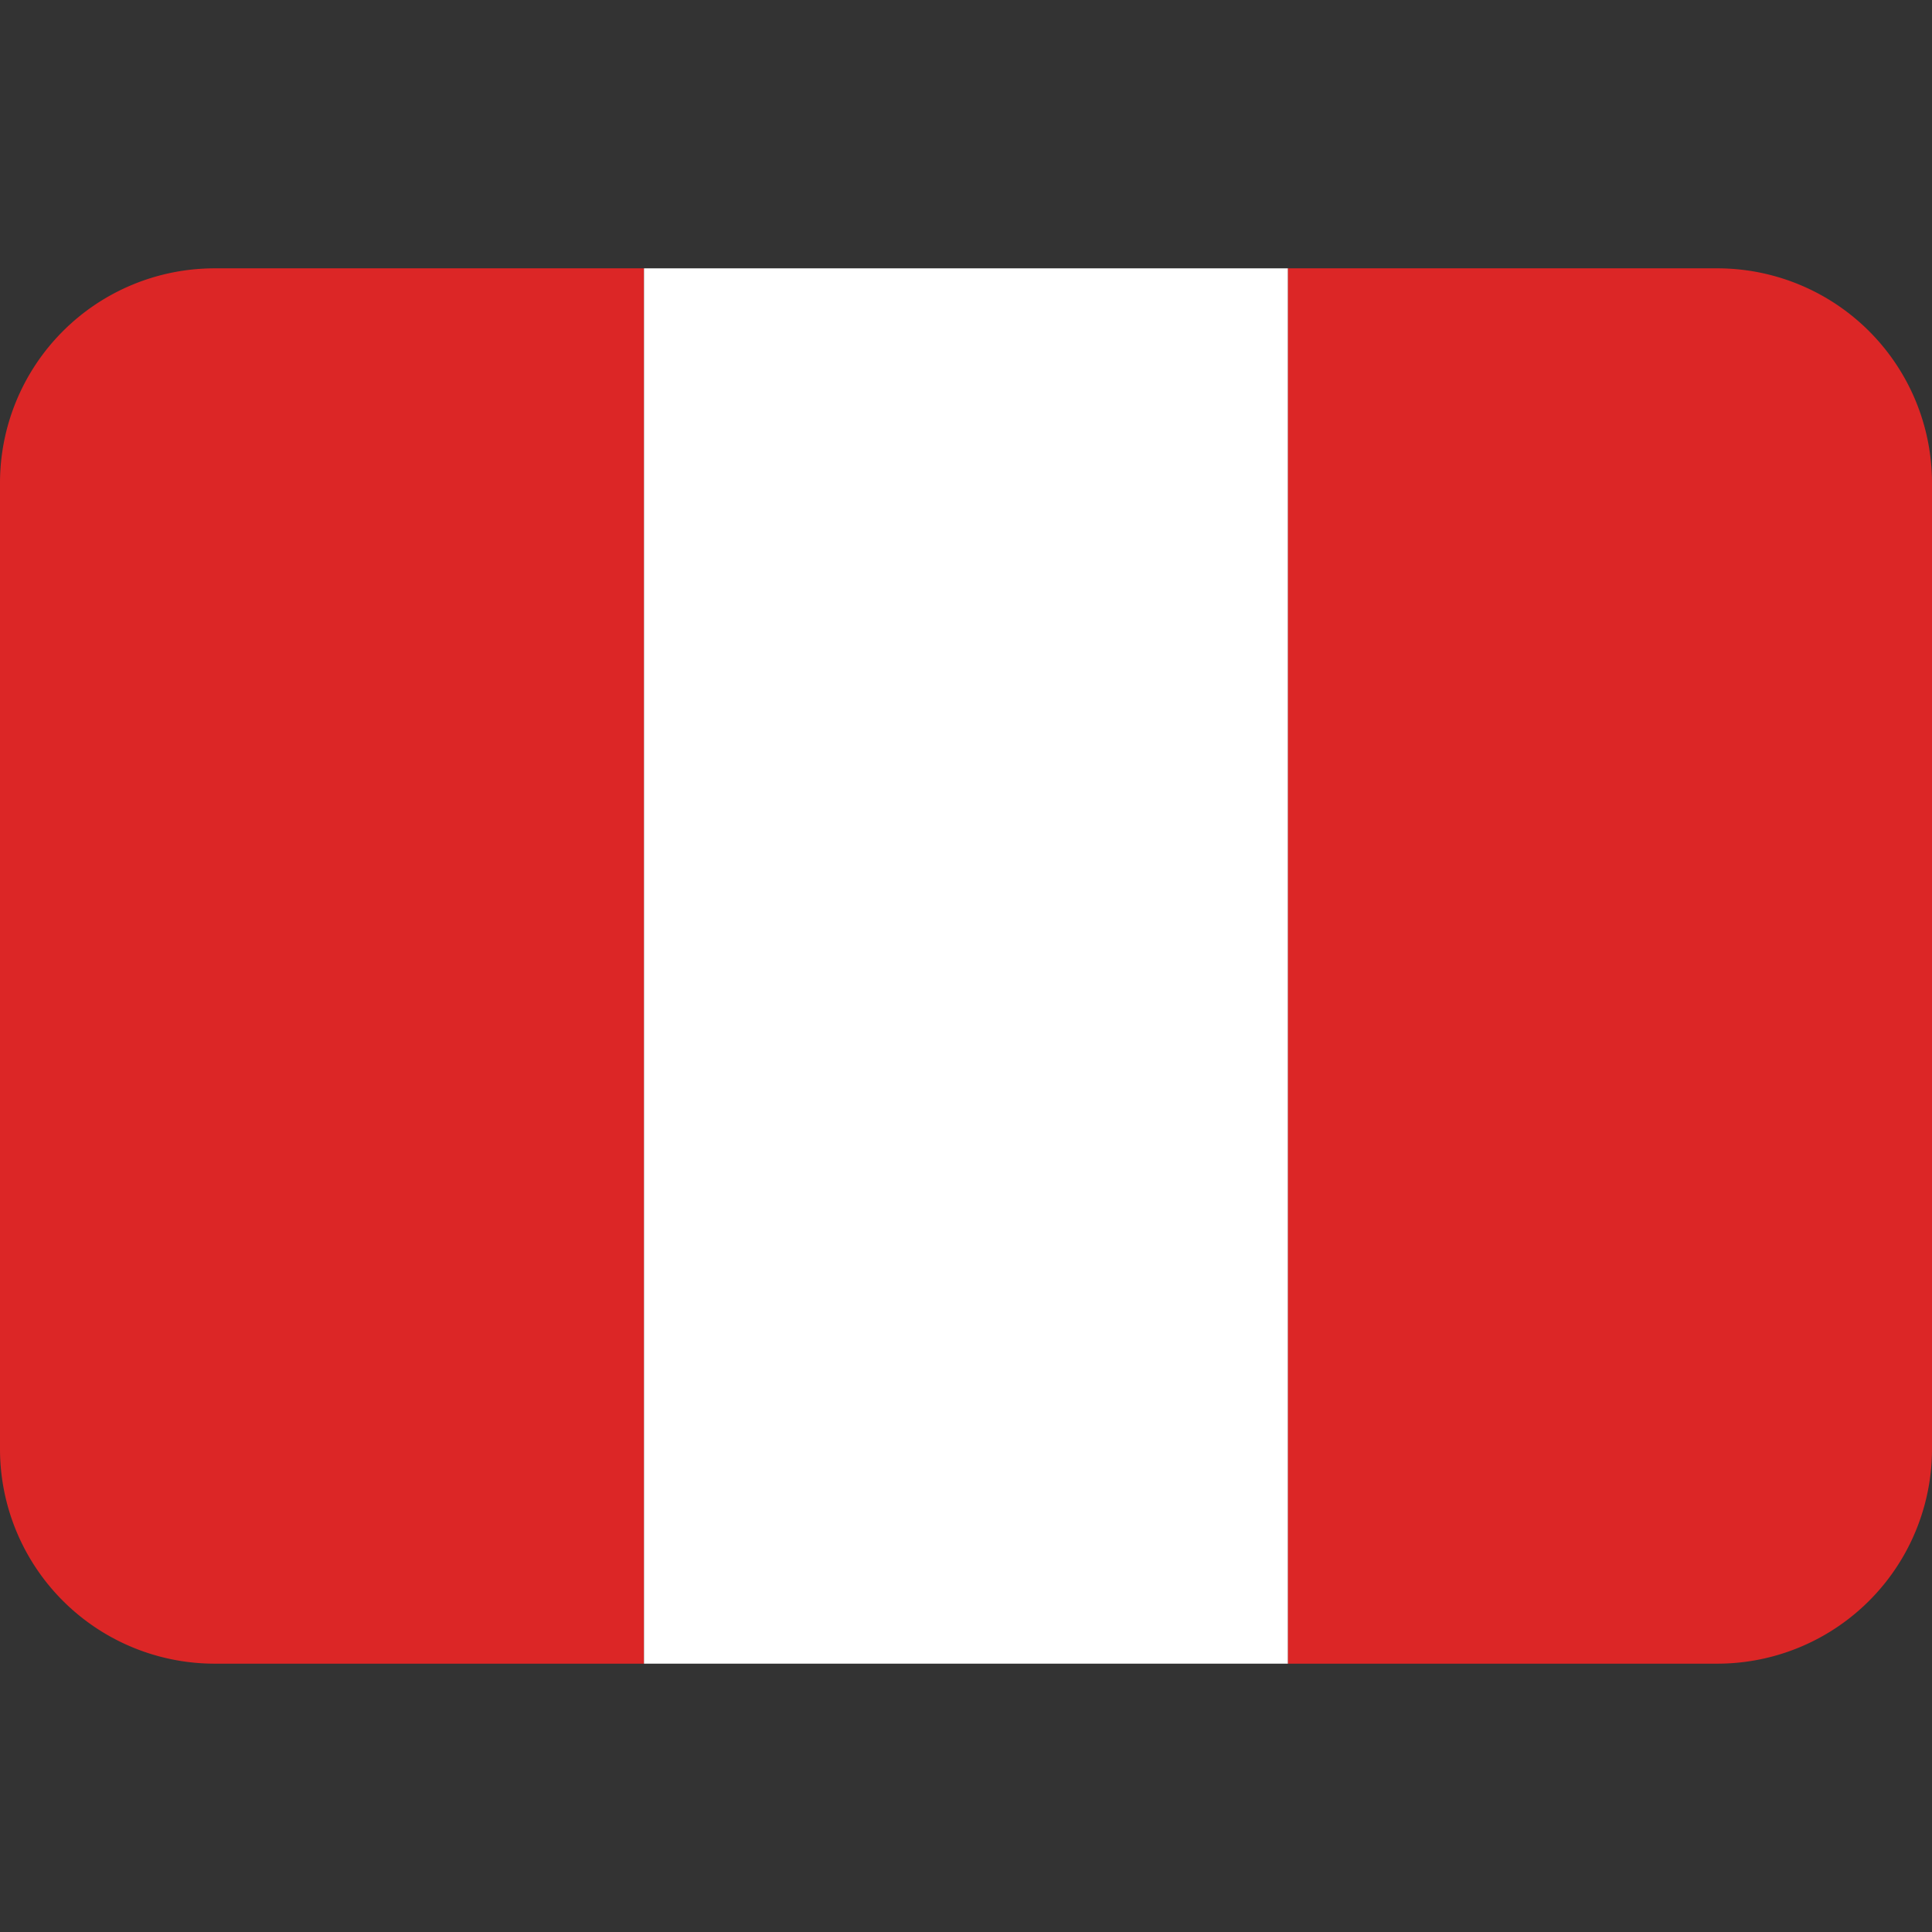
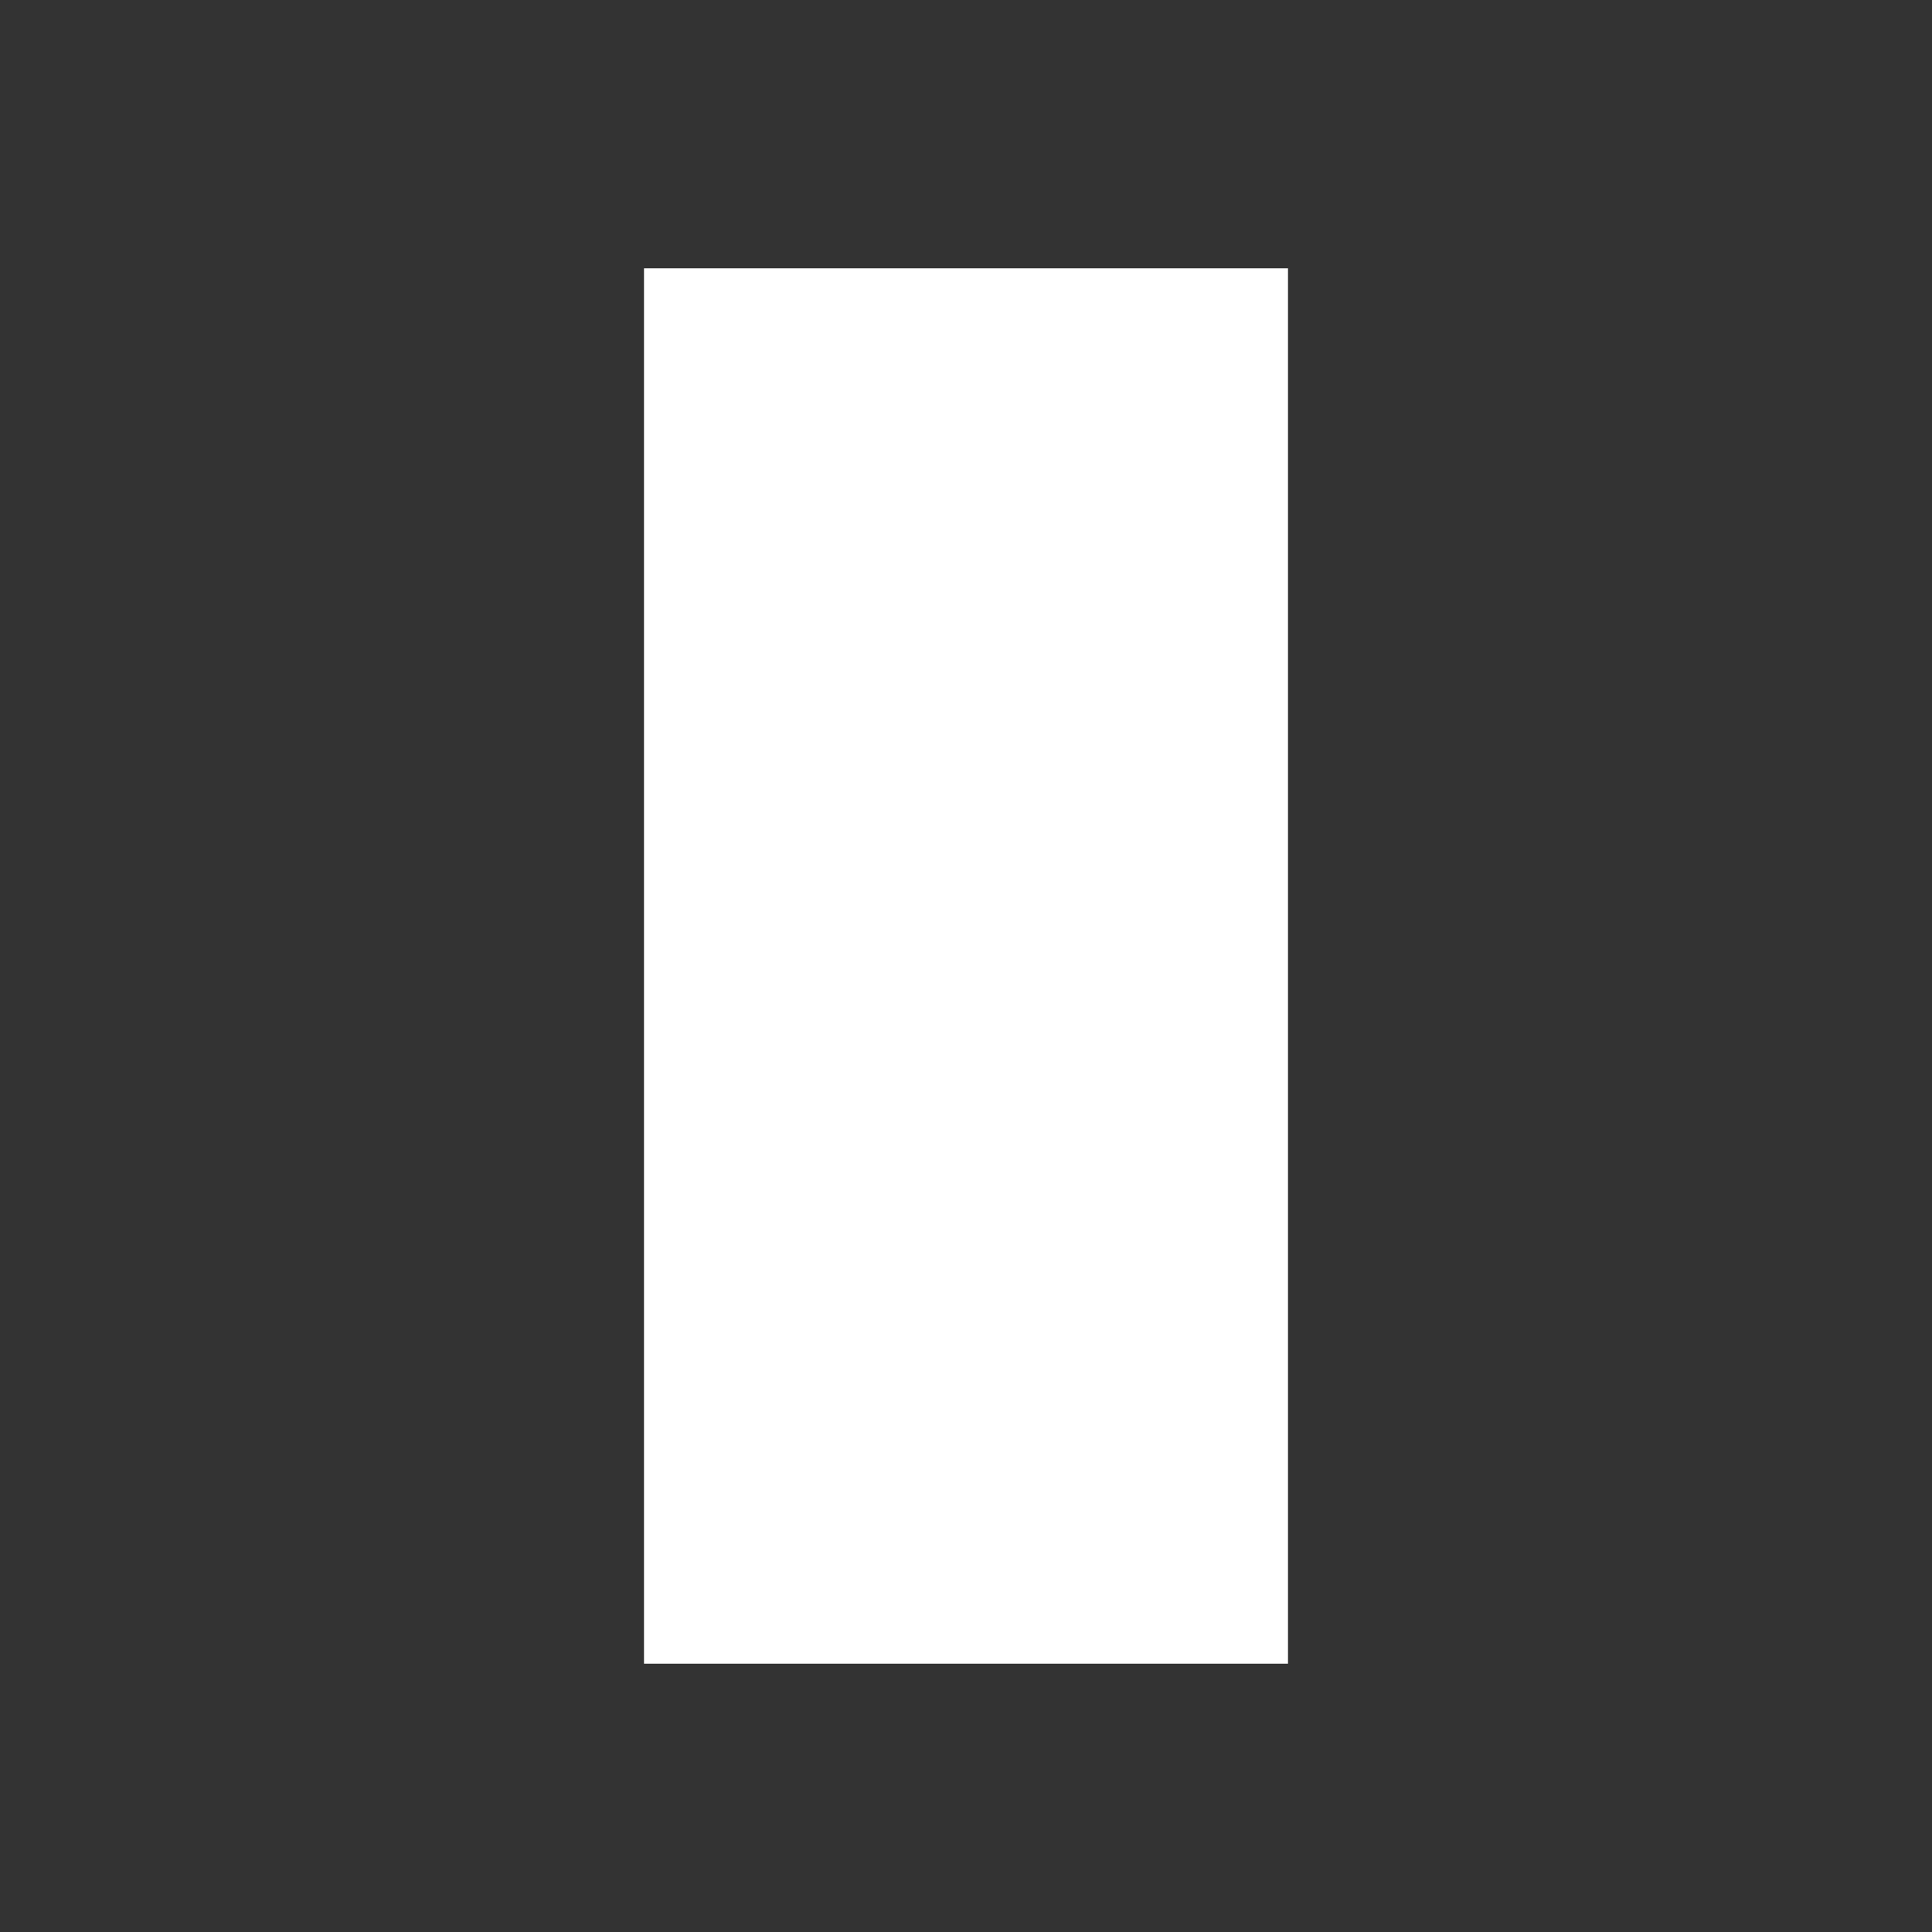
<svg xmlns="http://www.w3.org/2000/svg" width="36" height="36" fill="none">
  <rect width="100%" height="100%" fill="#333333" stroke="none" />
-   <path fill="#DC2626" d="M4 5a4 4 0 0 0-4 4v18a4 4 0 0 0 4 4h8V5H4Z" />
  <path fill="#fff" d="M12 5h12v26H12V5Z" />
-   <path fill="#DC2626" d="M32 5h-8v26h8a4 4 0 0 0 4-4V9a4 4 0 0 0-4-4Z" />
</svg>